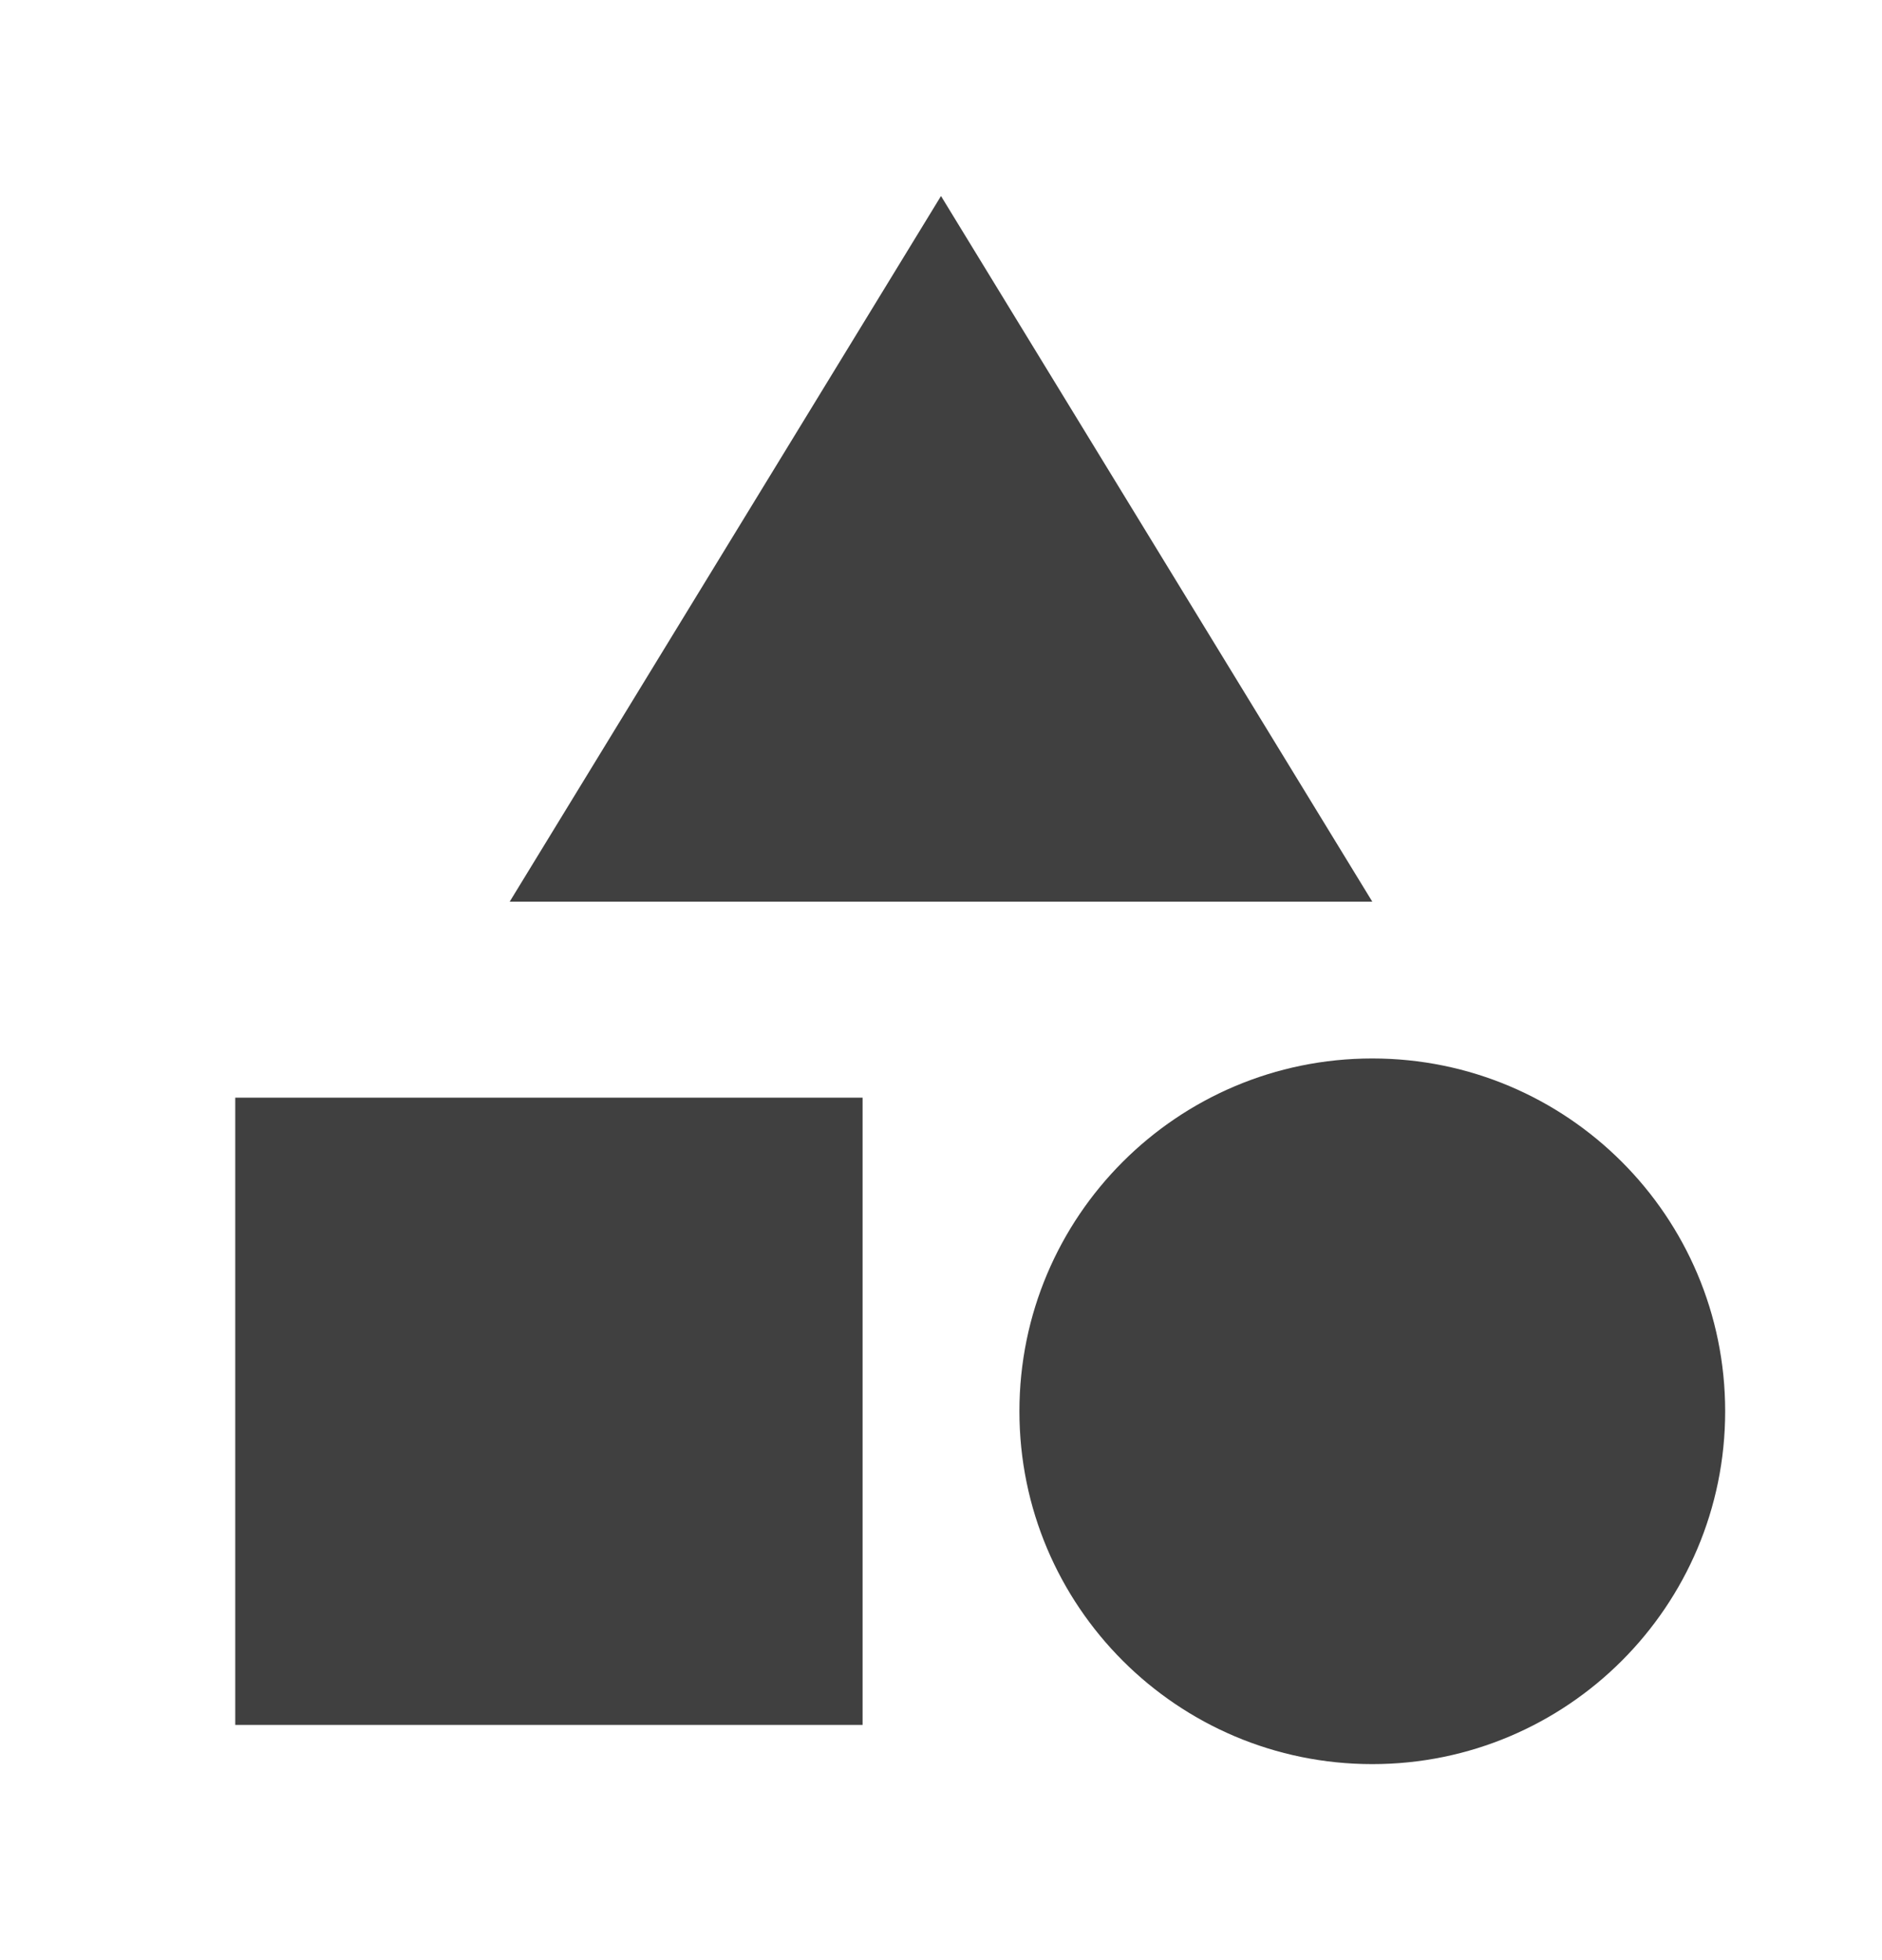
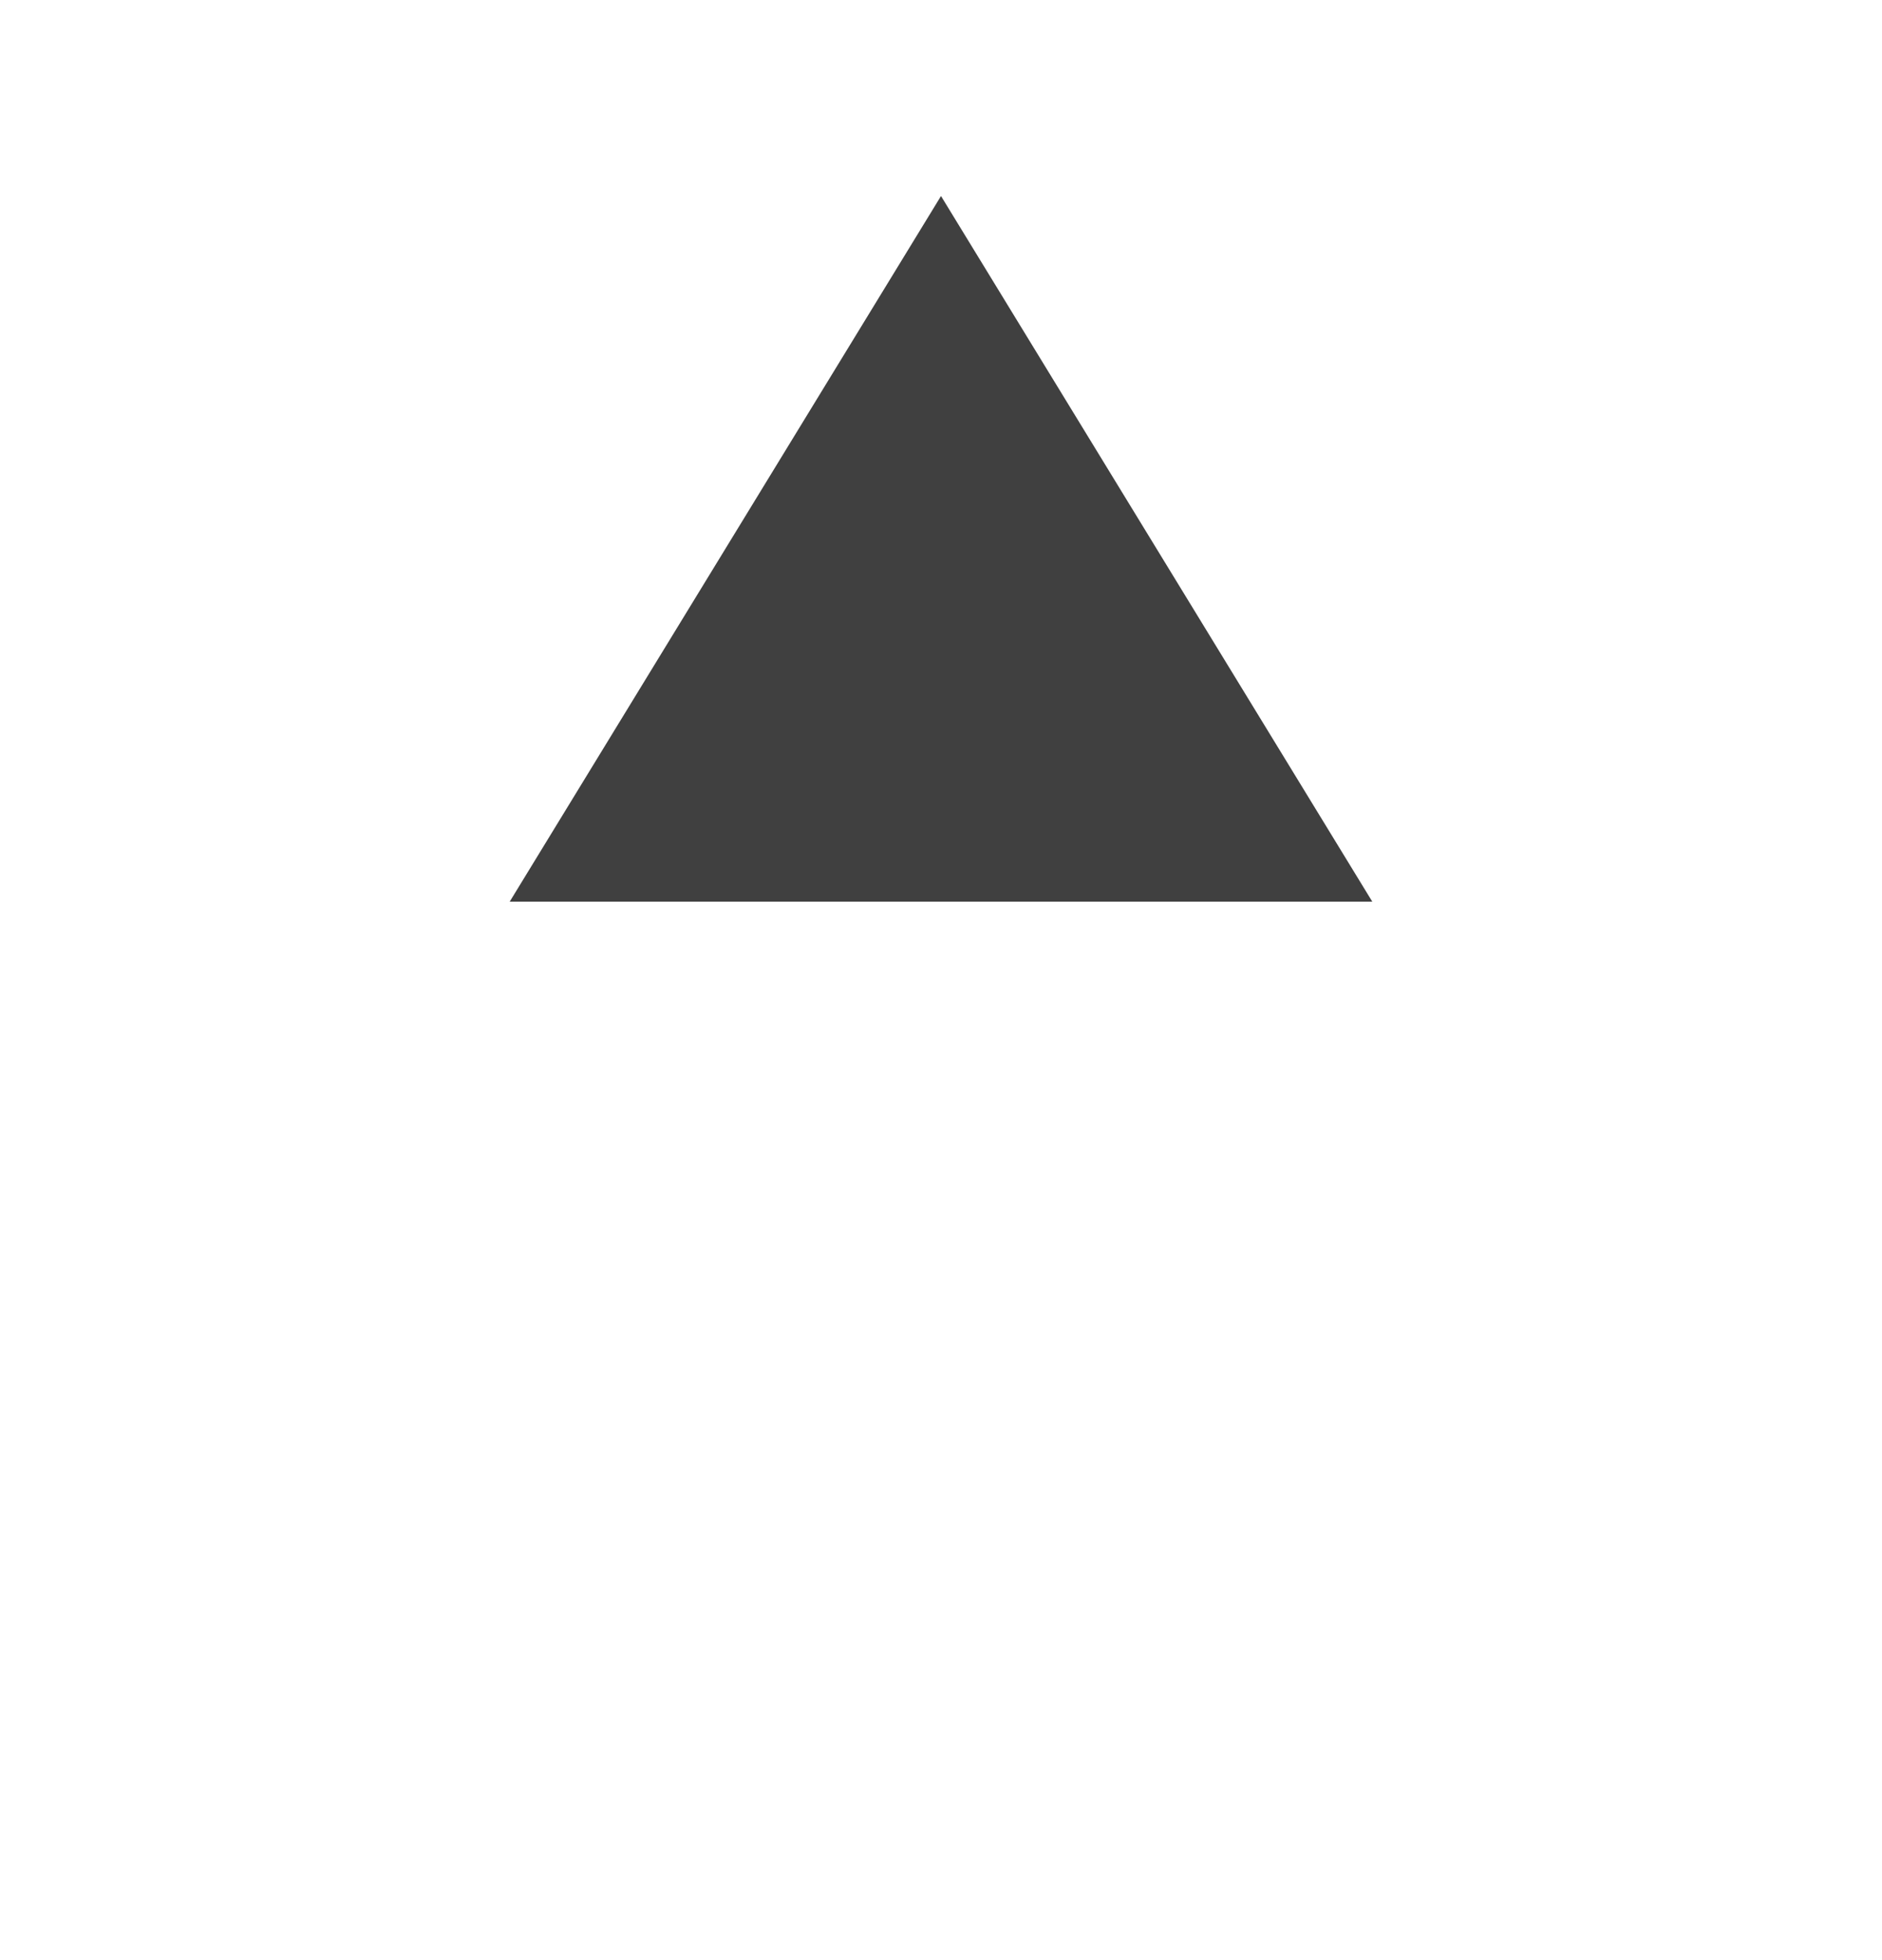
<svg xmlns="http://www.w3.org/2000/svg" width="24" height="25" viewBox="0 0 24 25" fill="none">
  <path d="M12 2.5L6.5 11.5H17.5L12 2.5Z" fill="#404040" />
-   <path d="M17.5 22.5C19.985 22.5 22 20.485 22 18C22 15.515 19.985 13.5 17.5 13.5C15.015 13.5 13 15.515 13 18C13 20.485 15.015 22.5 17.5 22.5Z" fill="#404040" />
-   <path d="M3 14H11V22H3V14Z" fill="#404040" />
</svg>